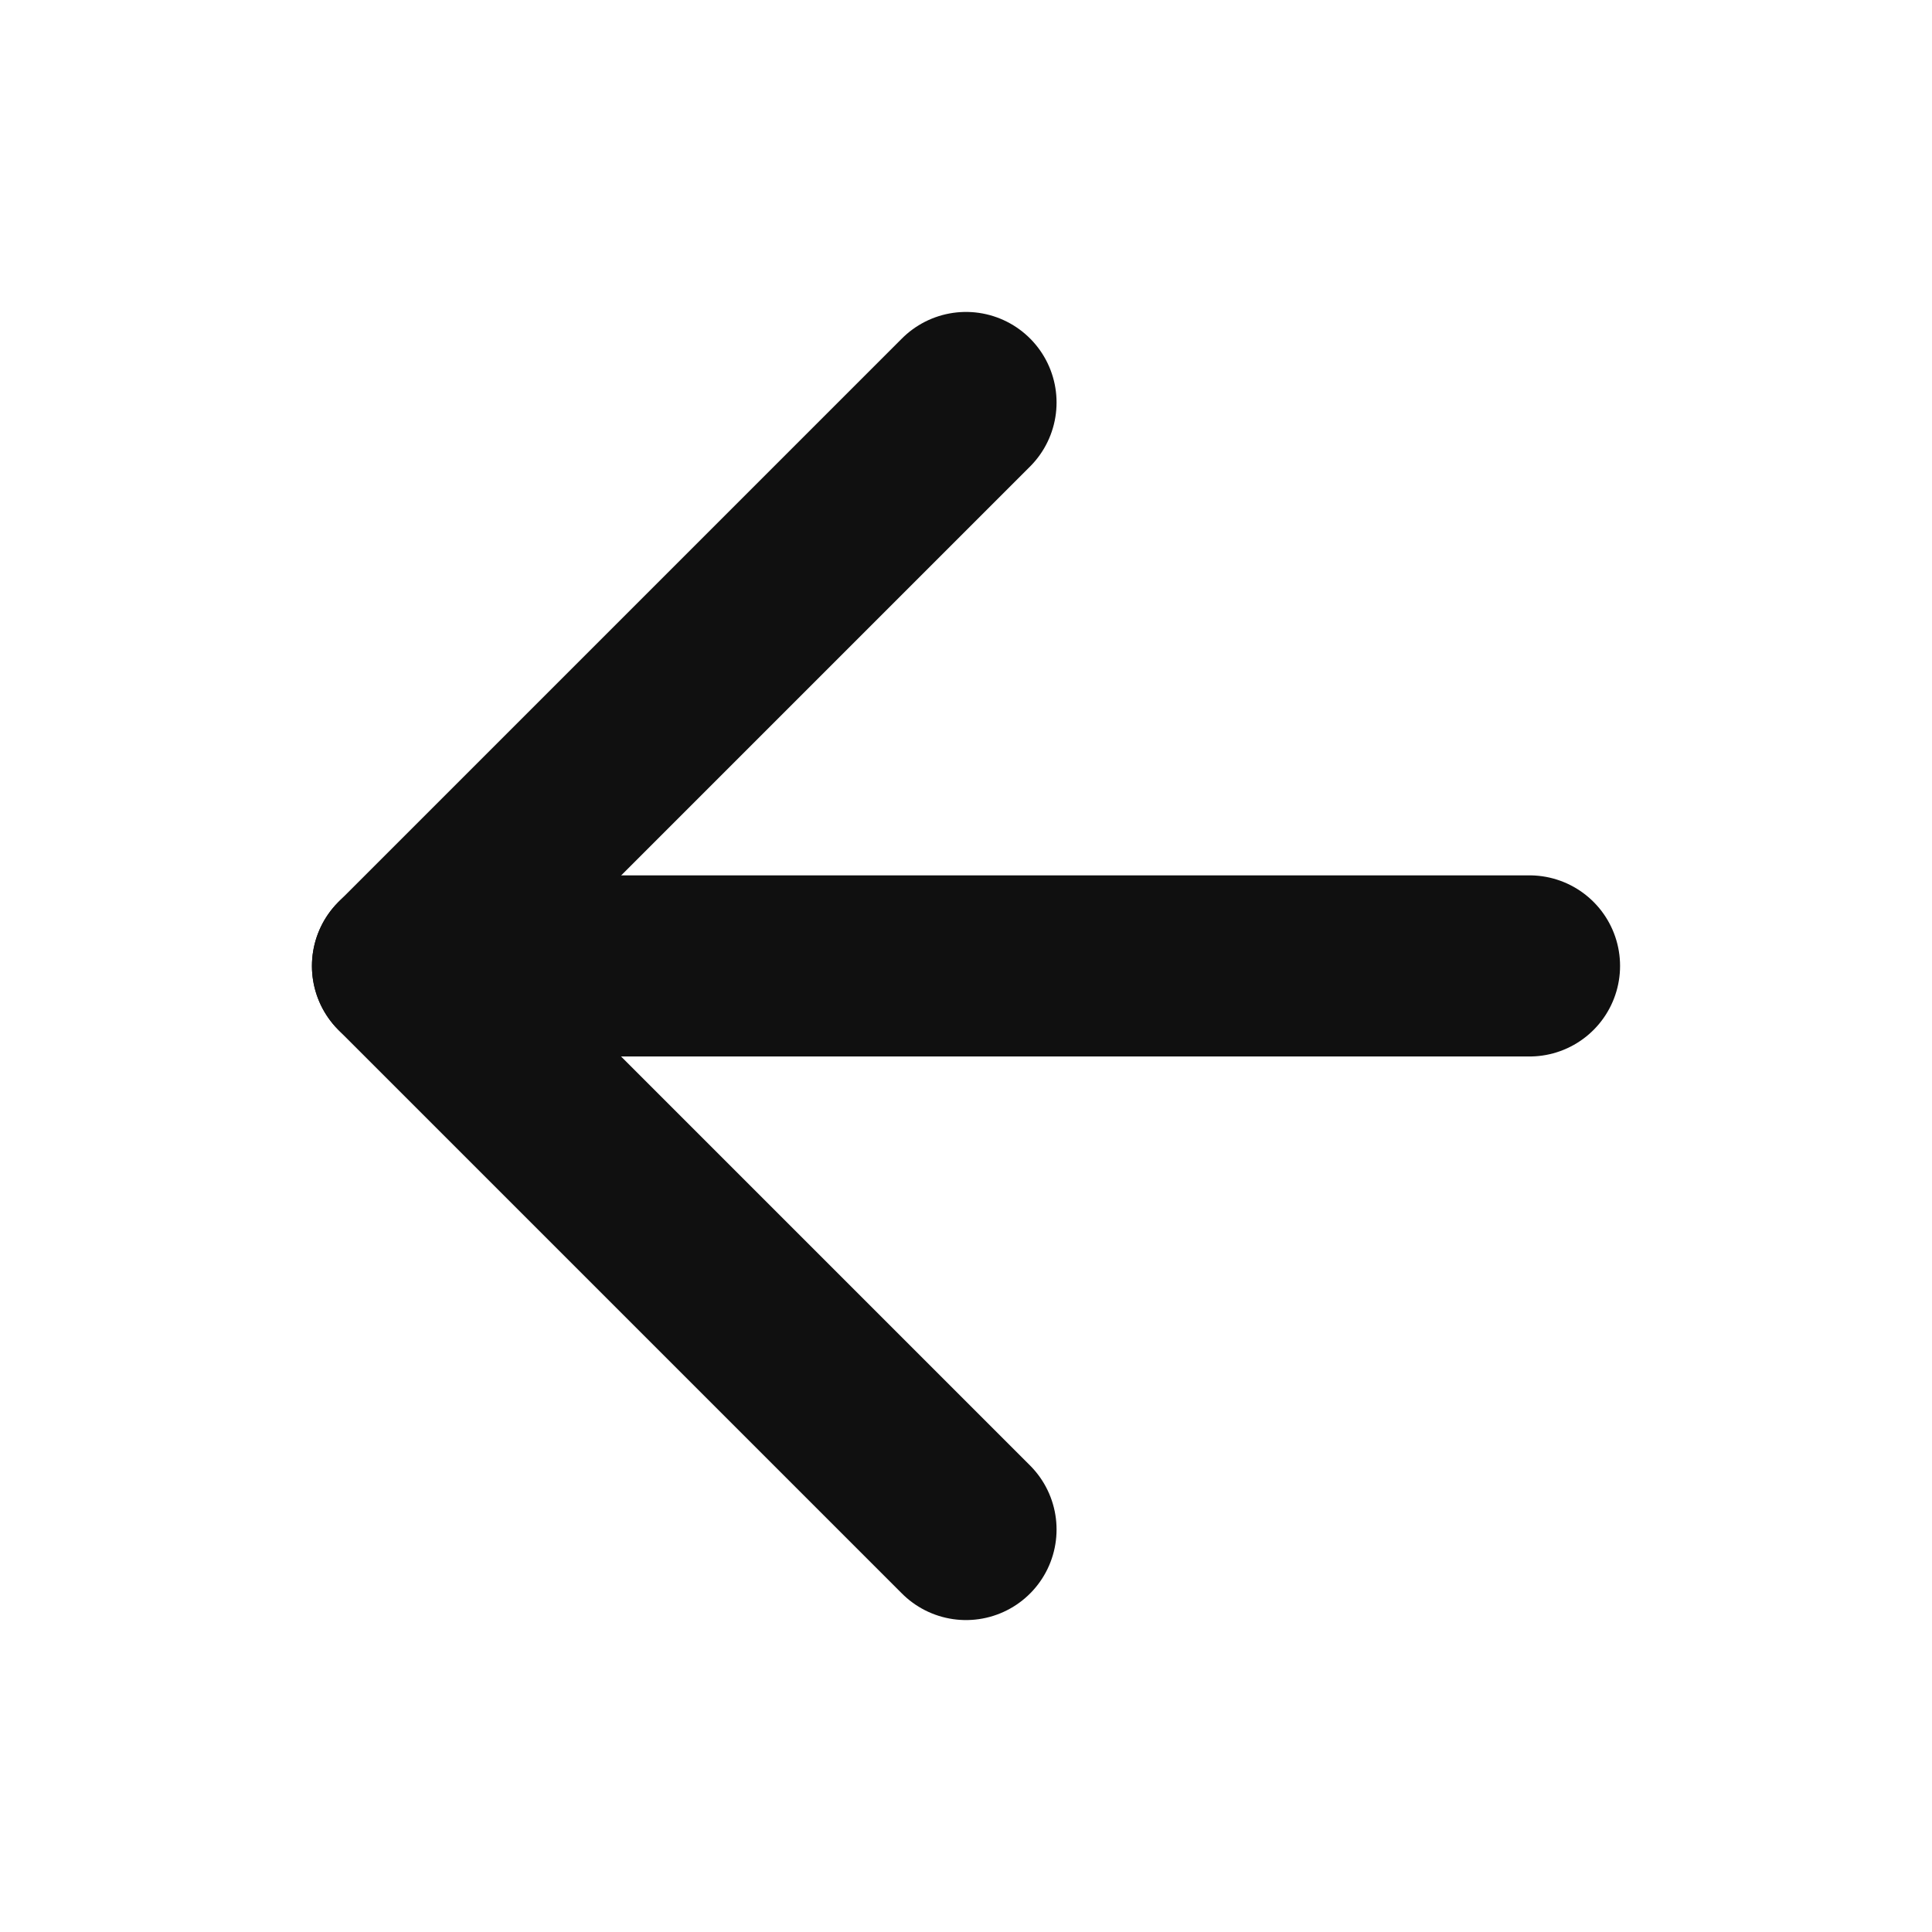
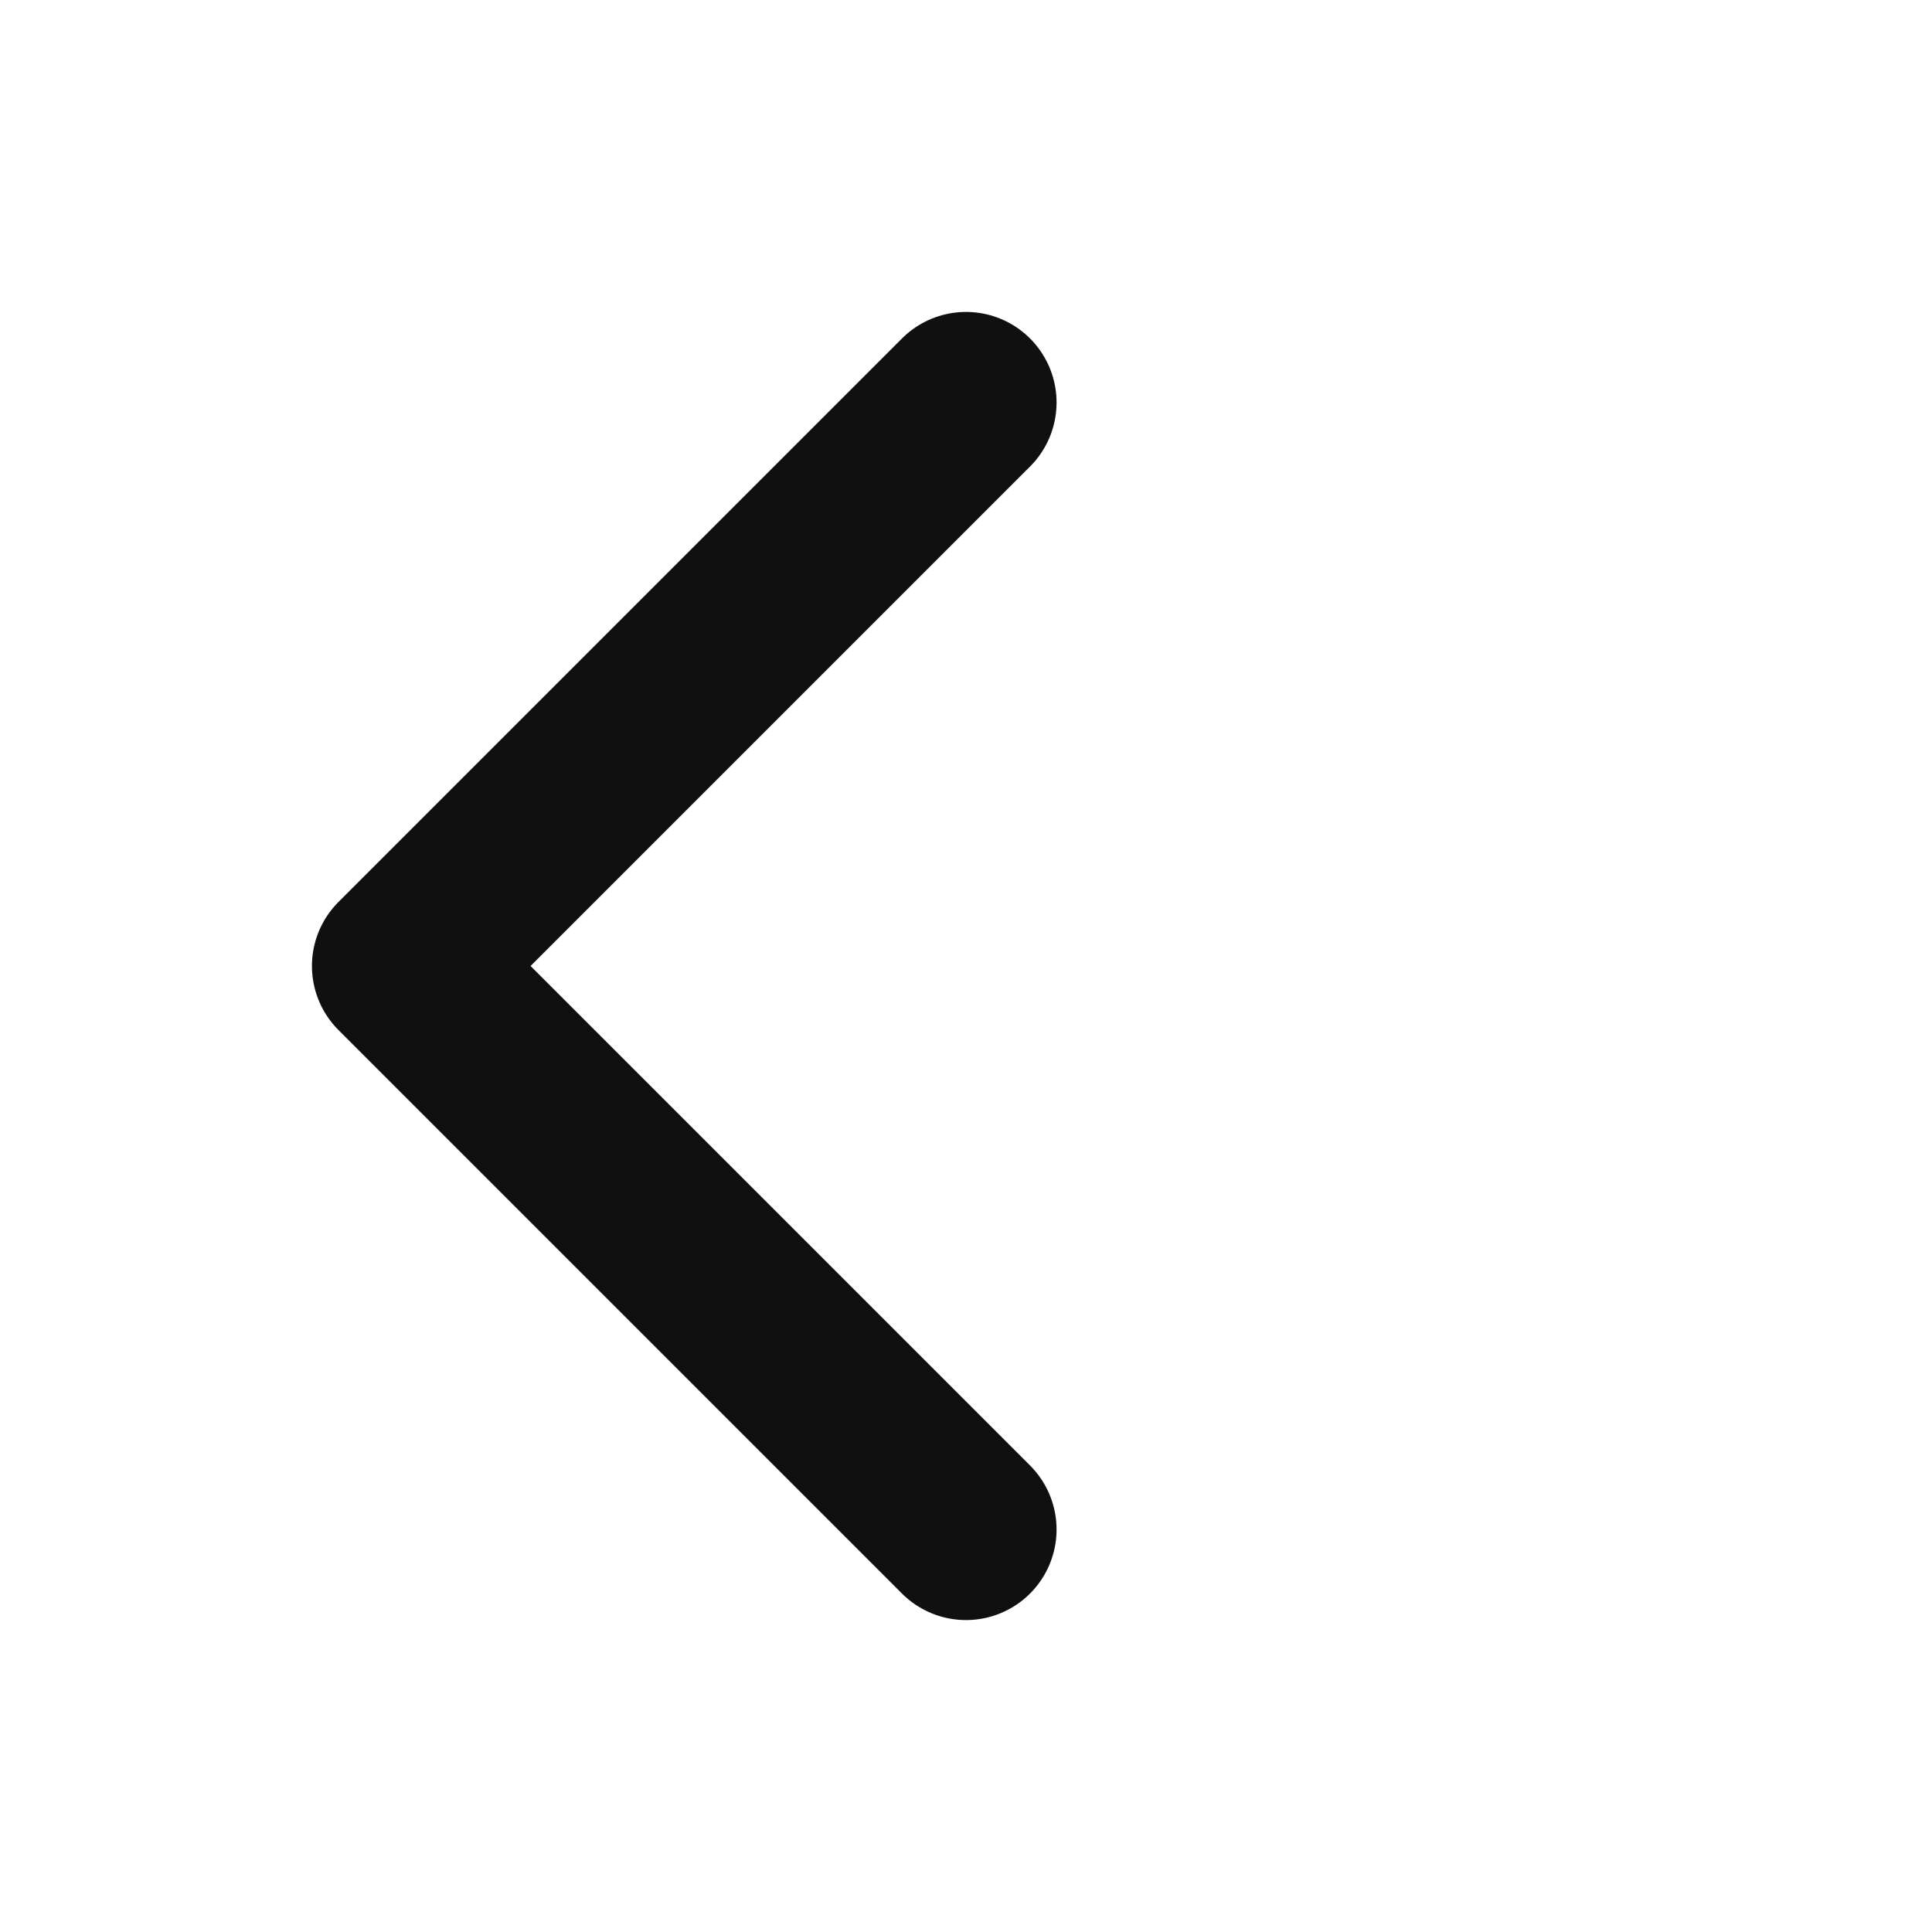
<svg xmlns="http://www.w3.org/2000/svg" width="24" height="24" viewBox="0 0 24 24" fill="none">
  <g id="NavbarIcon">
    <path id="Vector" d="M12 19L5 12L12 5" stroke="#101010" stroke-width="2.25" stroke-linecap="round" stroke-linejoin="round" />
-     <path id="Vector_2" d="M19 11.999H5" stroke="#101010" stroke-width="2.25" stroke-linecap="round" stroke-linejoin="round" />
  </g>
</svg>